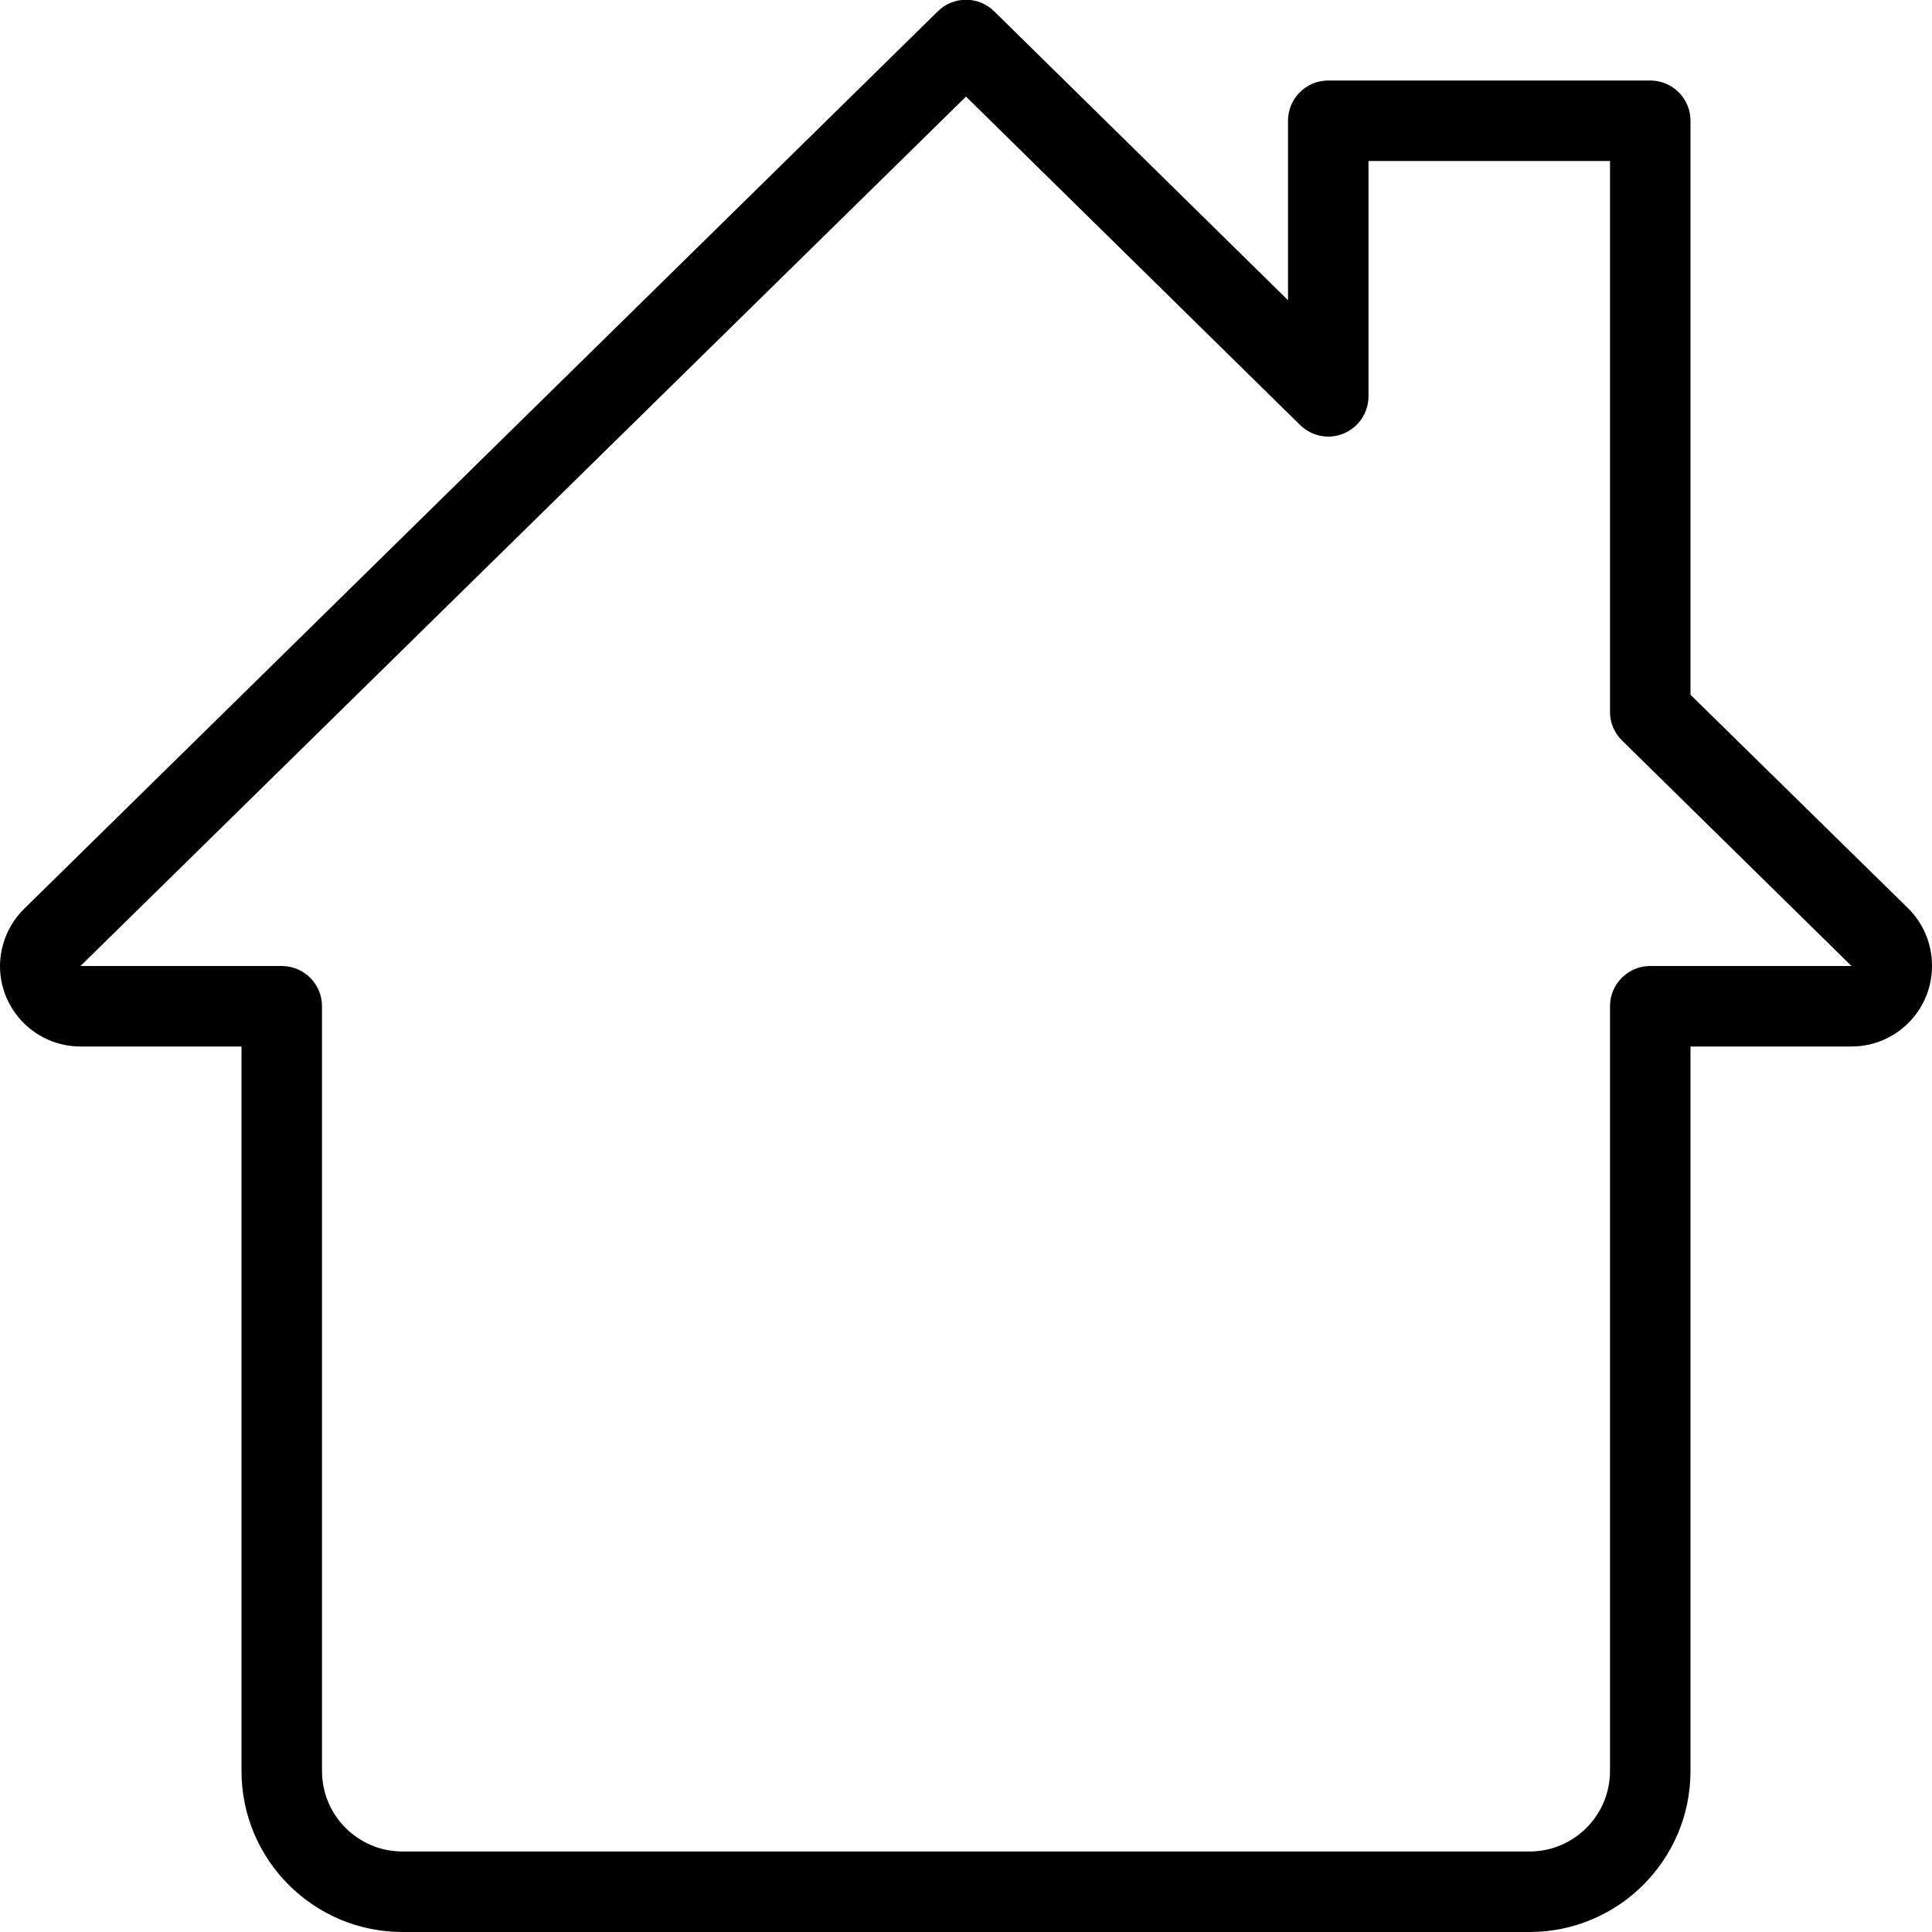
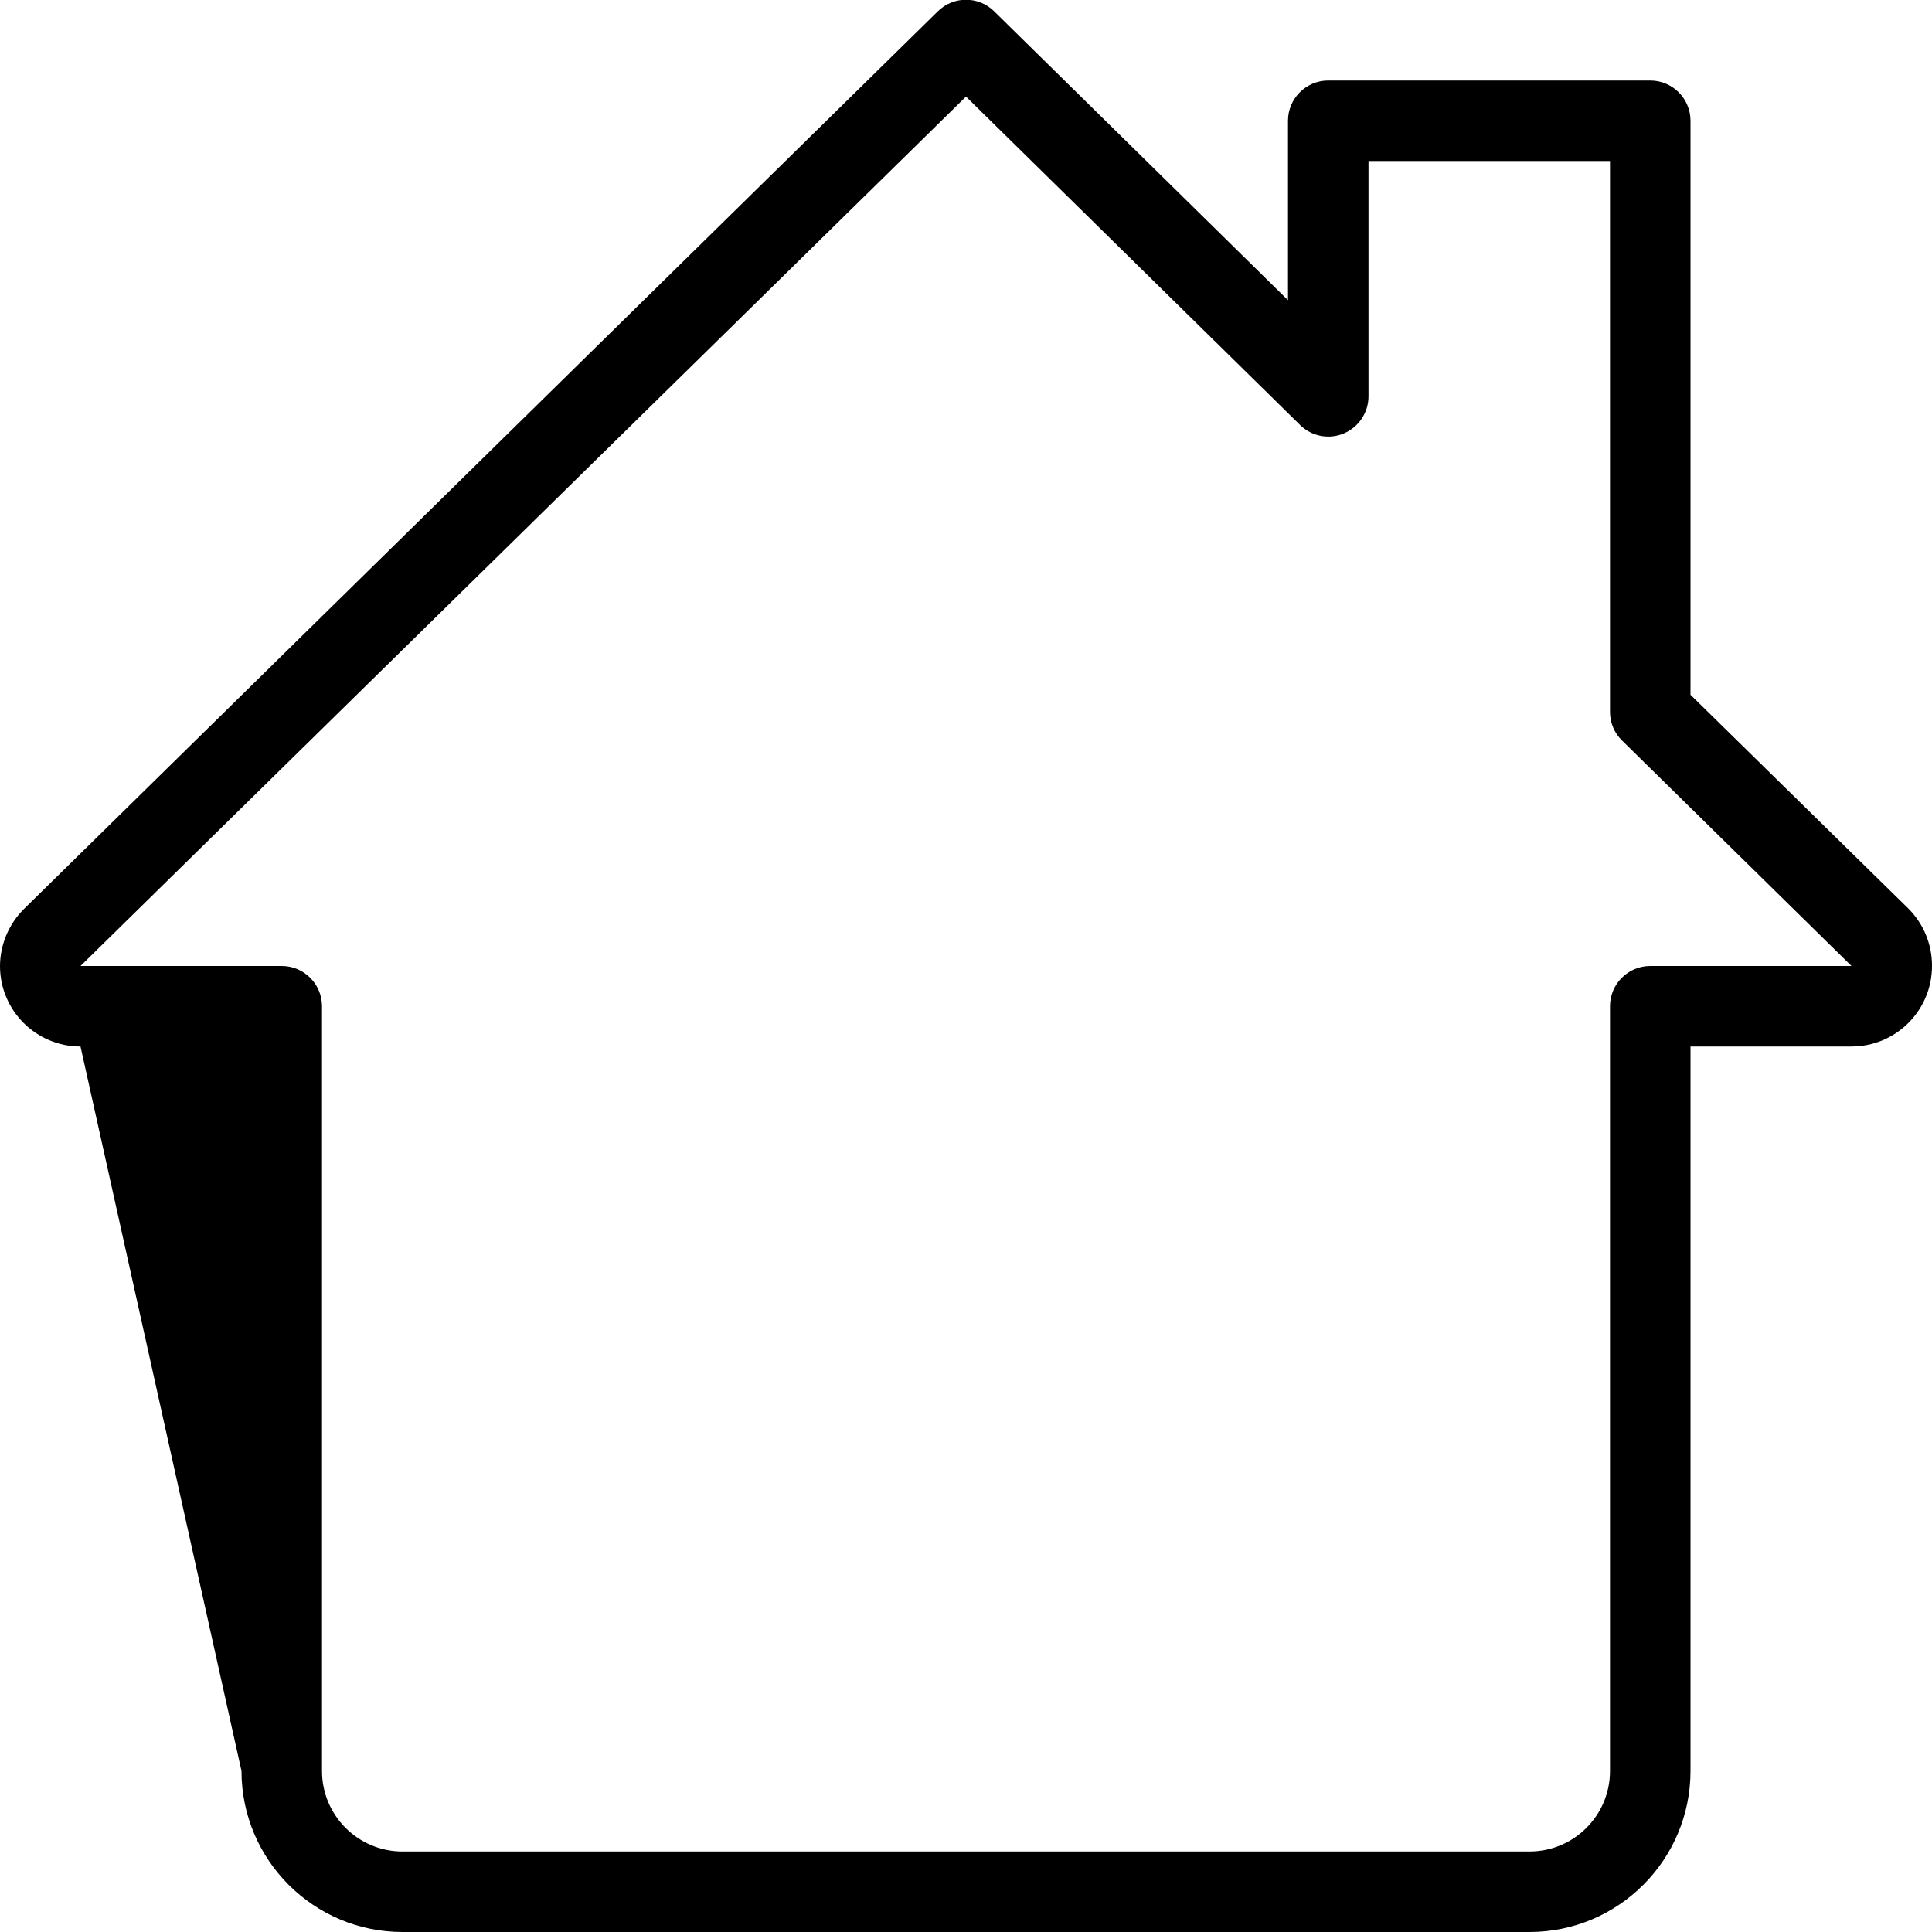
<svg xmlns="http://www.w3.org/2000/svg" width="18px" height="18px" viewBox="0 0 18 18" version="1.1">
  <title>home@3x</title>
  <g id="desktop---1440-px" stroke="none" stroke-width="1" fill="none" fill-rule="evenodd">
    <g id="detail-pagina-txt---1440px" transform="translate(-919, -654)" fill="#000000" fill-rule="nonzero">
      <g id="2" transform="translate(0, 110)">
        <g id="home" transform="translate(919, 544)">
-           <path d="M14.25,18 L3.75,18 C2.922,18 2.25,17.328 2.25,16.5 L2.25,9.75 L0.75,9.75 C0.336,9.75 0,9.414 0,9 C0.001,8.8 0.082,8.608 0.225,8.467 L8.738,0.105 C8.883,-0.038 9.117,-0.038 9.262,0.105 L12,2.797 L12,1.125 C12,0.918 12.168,0.75 12.375,0.75 L15.375,0.75 C15.582,0.75 15.75,0.918 15.75,1.125 L15.75,6.473 L17.775,8.46 C17.92,8.602 18.001,8.797 18,9 C18,9.414 17.664,9.75 17.25,9.75 L15.75,9.75 L15.75,16.5 C15.75,17.328 15.078,18 14.25,18 Z M9,0.9 L0.75,9 L2.625,9 C2.832,9 3,9.168 3,9.375 L3,16.5 C3,16.914 3.336,17.25 3.75,17.25 L14.25,17.25 C14.664,17.25 15,16.914 15,16.5 L15,9.375 C15,9.168 15.168,9 15.375,9 L17.25,9 L15.113,6.9 C15.04,6.829 14.999,6.732 15,6.63 L15,1.5 L12.75,1.5 L12.75,3.69 C12.751,3.841 12.661,3.978 12.521,4.038 C12.382,4.097 12.221,4.066 12.113,3.96 L9,0.9 Z" id="Shape" />
+           <path d="M14.25,18 L3.75,18 C2.922,18 2.25,17.328 2.25,16.5 L0.75,9.75 C0.336,9.75 0,9.414 0,9 C0.001,8.8 0.082,8.608 0.225,8.467 L8.738,0.105 C8.883,-0.038 9.117,-0.038 9.262,0.105 L12,2.797 L12,1.125 C12,0.918 12.168,0.75 12.375,0.75 L15.375,0.75 C15.582,0.75 15.75,0.918 15.75,1.125 L15.75,6.473 L17.775,8.46 C17.92,8.602 18.001,8.797 18,9 C18,9.414 17.664,9.75 17.25,9.75 L15.75,9.75 L15.75,16.5 C15.75,17.328 15.078,18 14.25,18 Z M9,0.9 L0.75,9 L2.625,9 C2.832,9 3,9.168 3,9.375 L3,16.5 C3,16.914 3.336,17.25 3.75,17.25 L14.25,17.25 C14.664,17.25 15,16.914 15,16.5 L15,9.375 C15,9.168 15.168,9 15.375,9 L17.25,9 L15.113,6.9 C15.04,6.829 14.999,6.732 15,6.63 L15,1.5 L12.75,1.5 L12.75,3.69 C12.751,3.841 12.661,3.978 12.521,4.038 C12.382,4.097 12.221,4.066 12.113,3.96 L9,0.9 Z" id="Shape" />
        </g>
      </g>
    </g>
  </g>
</svg>